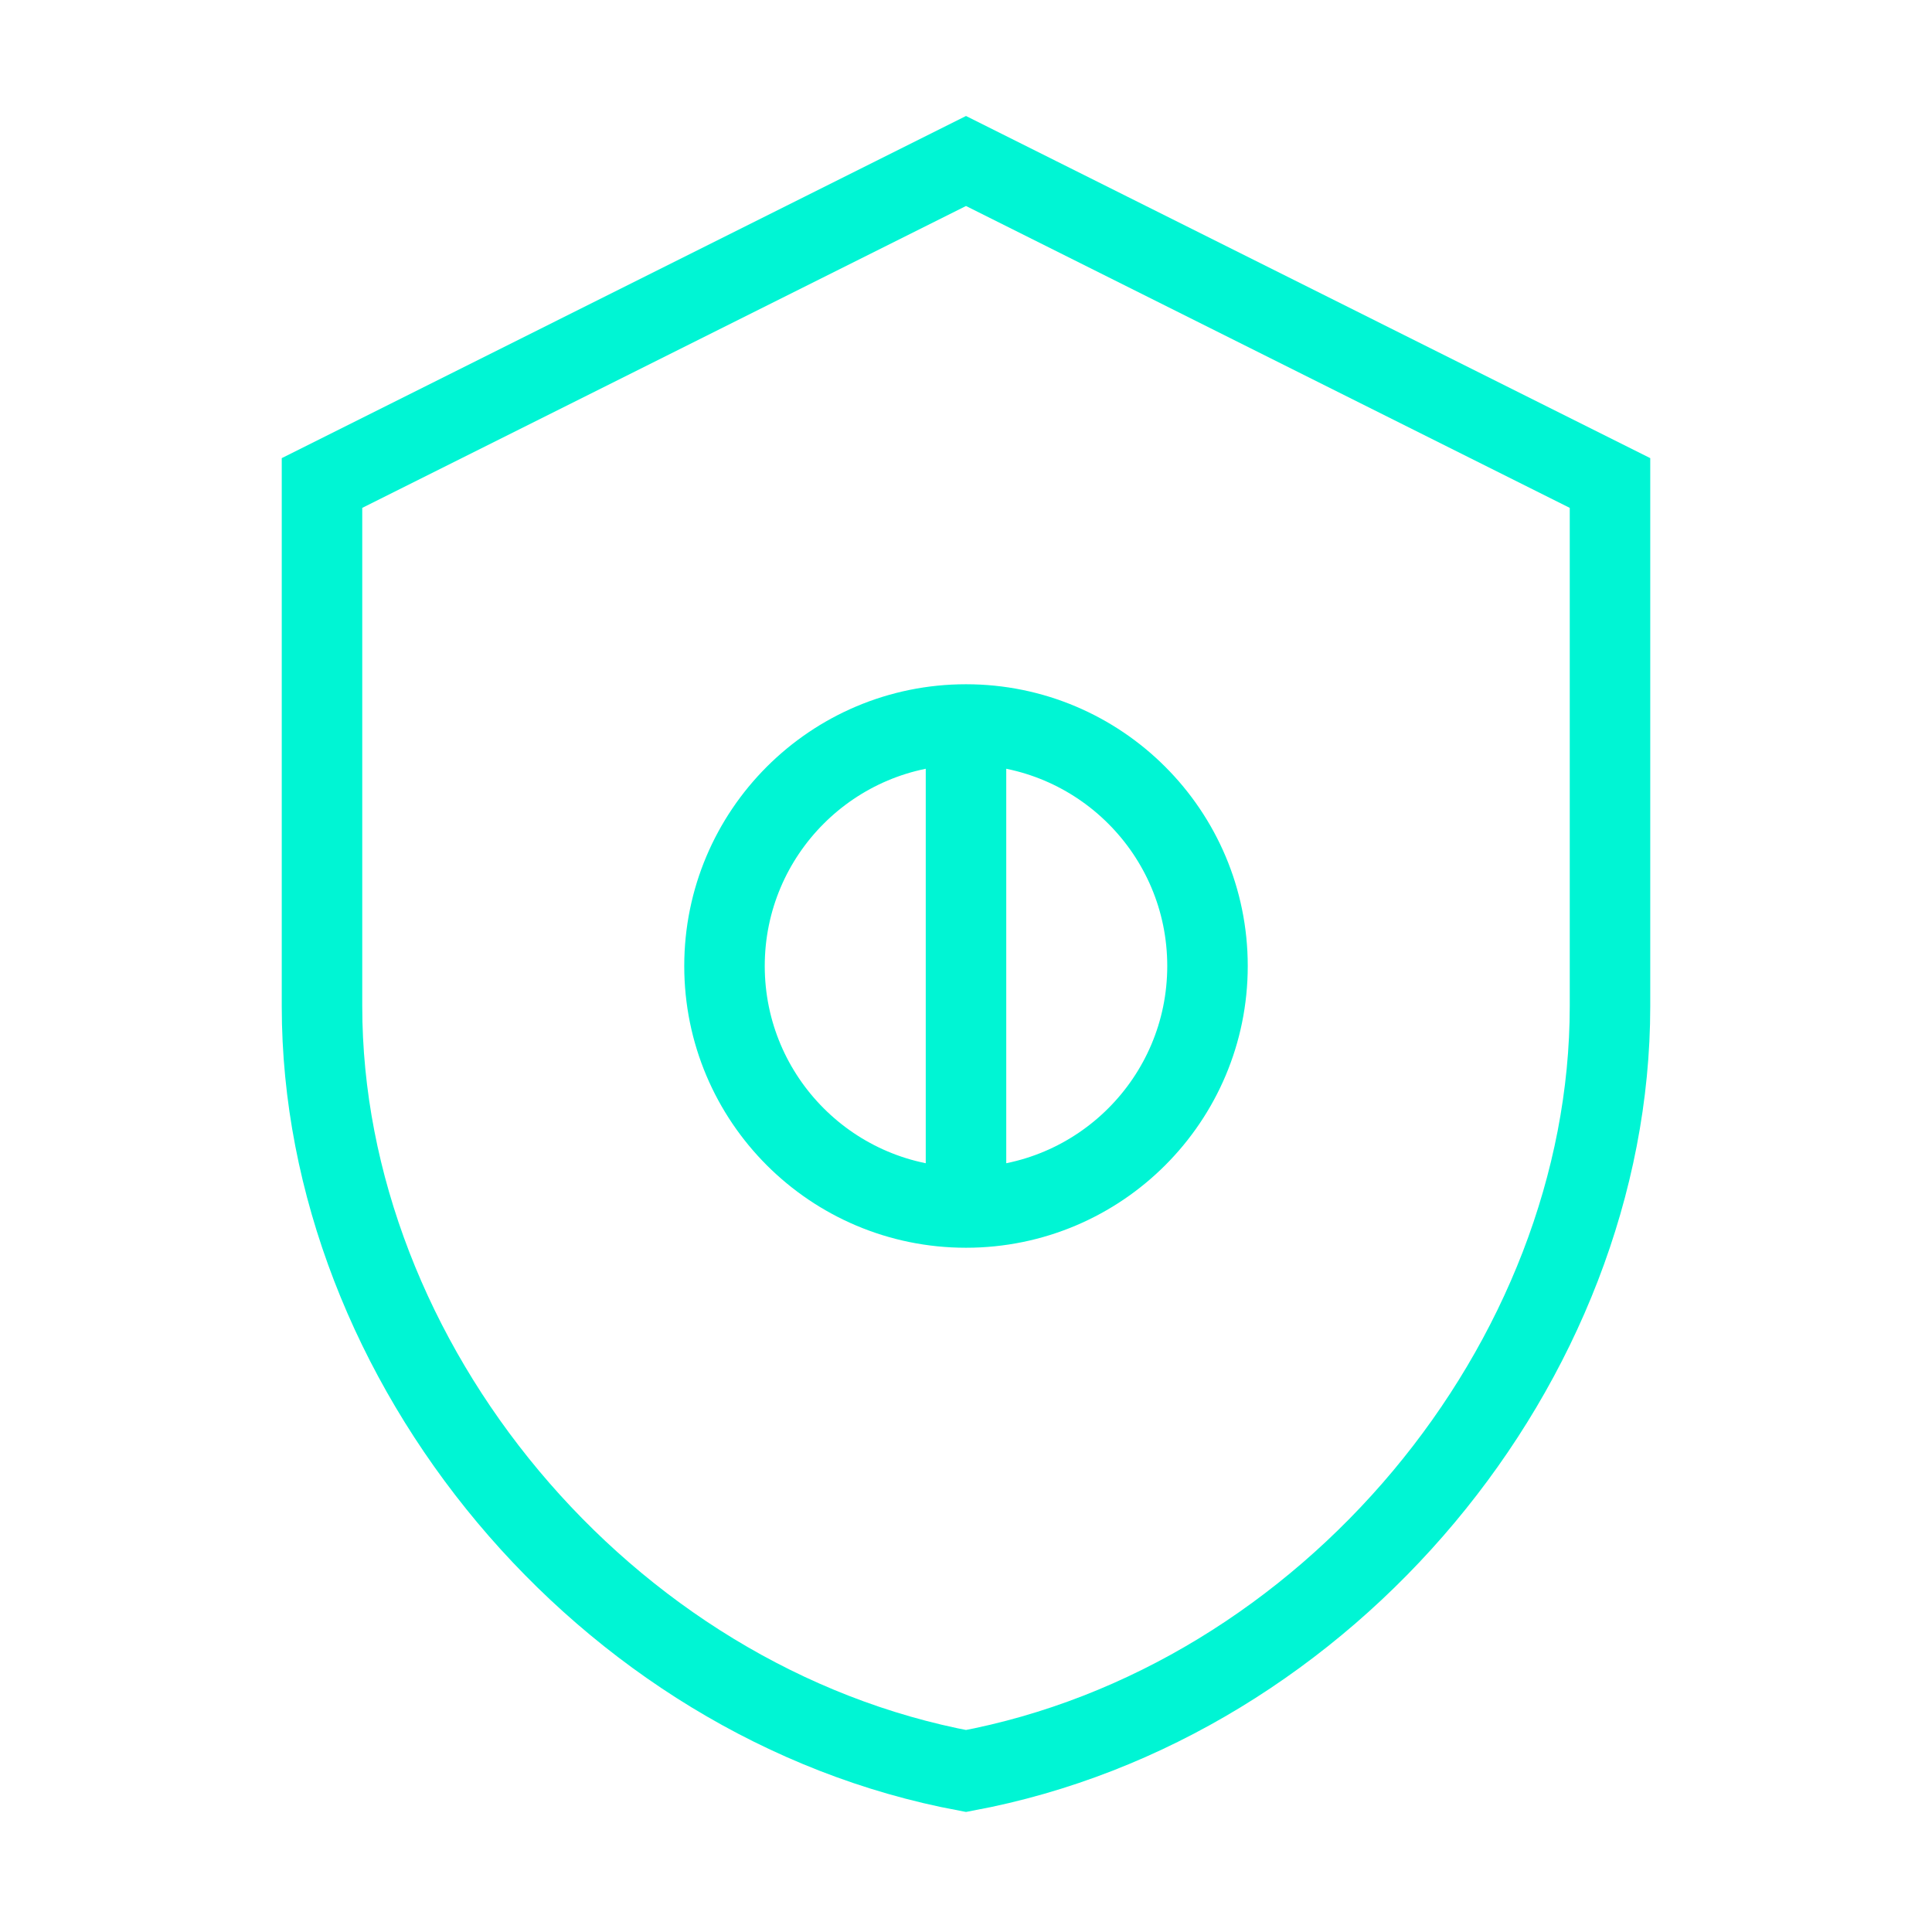
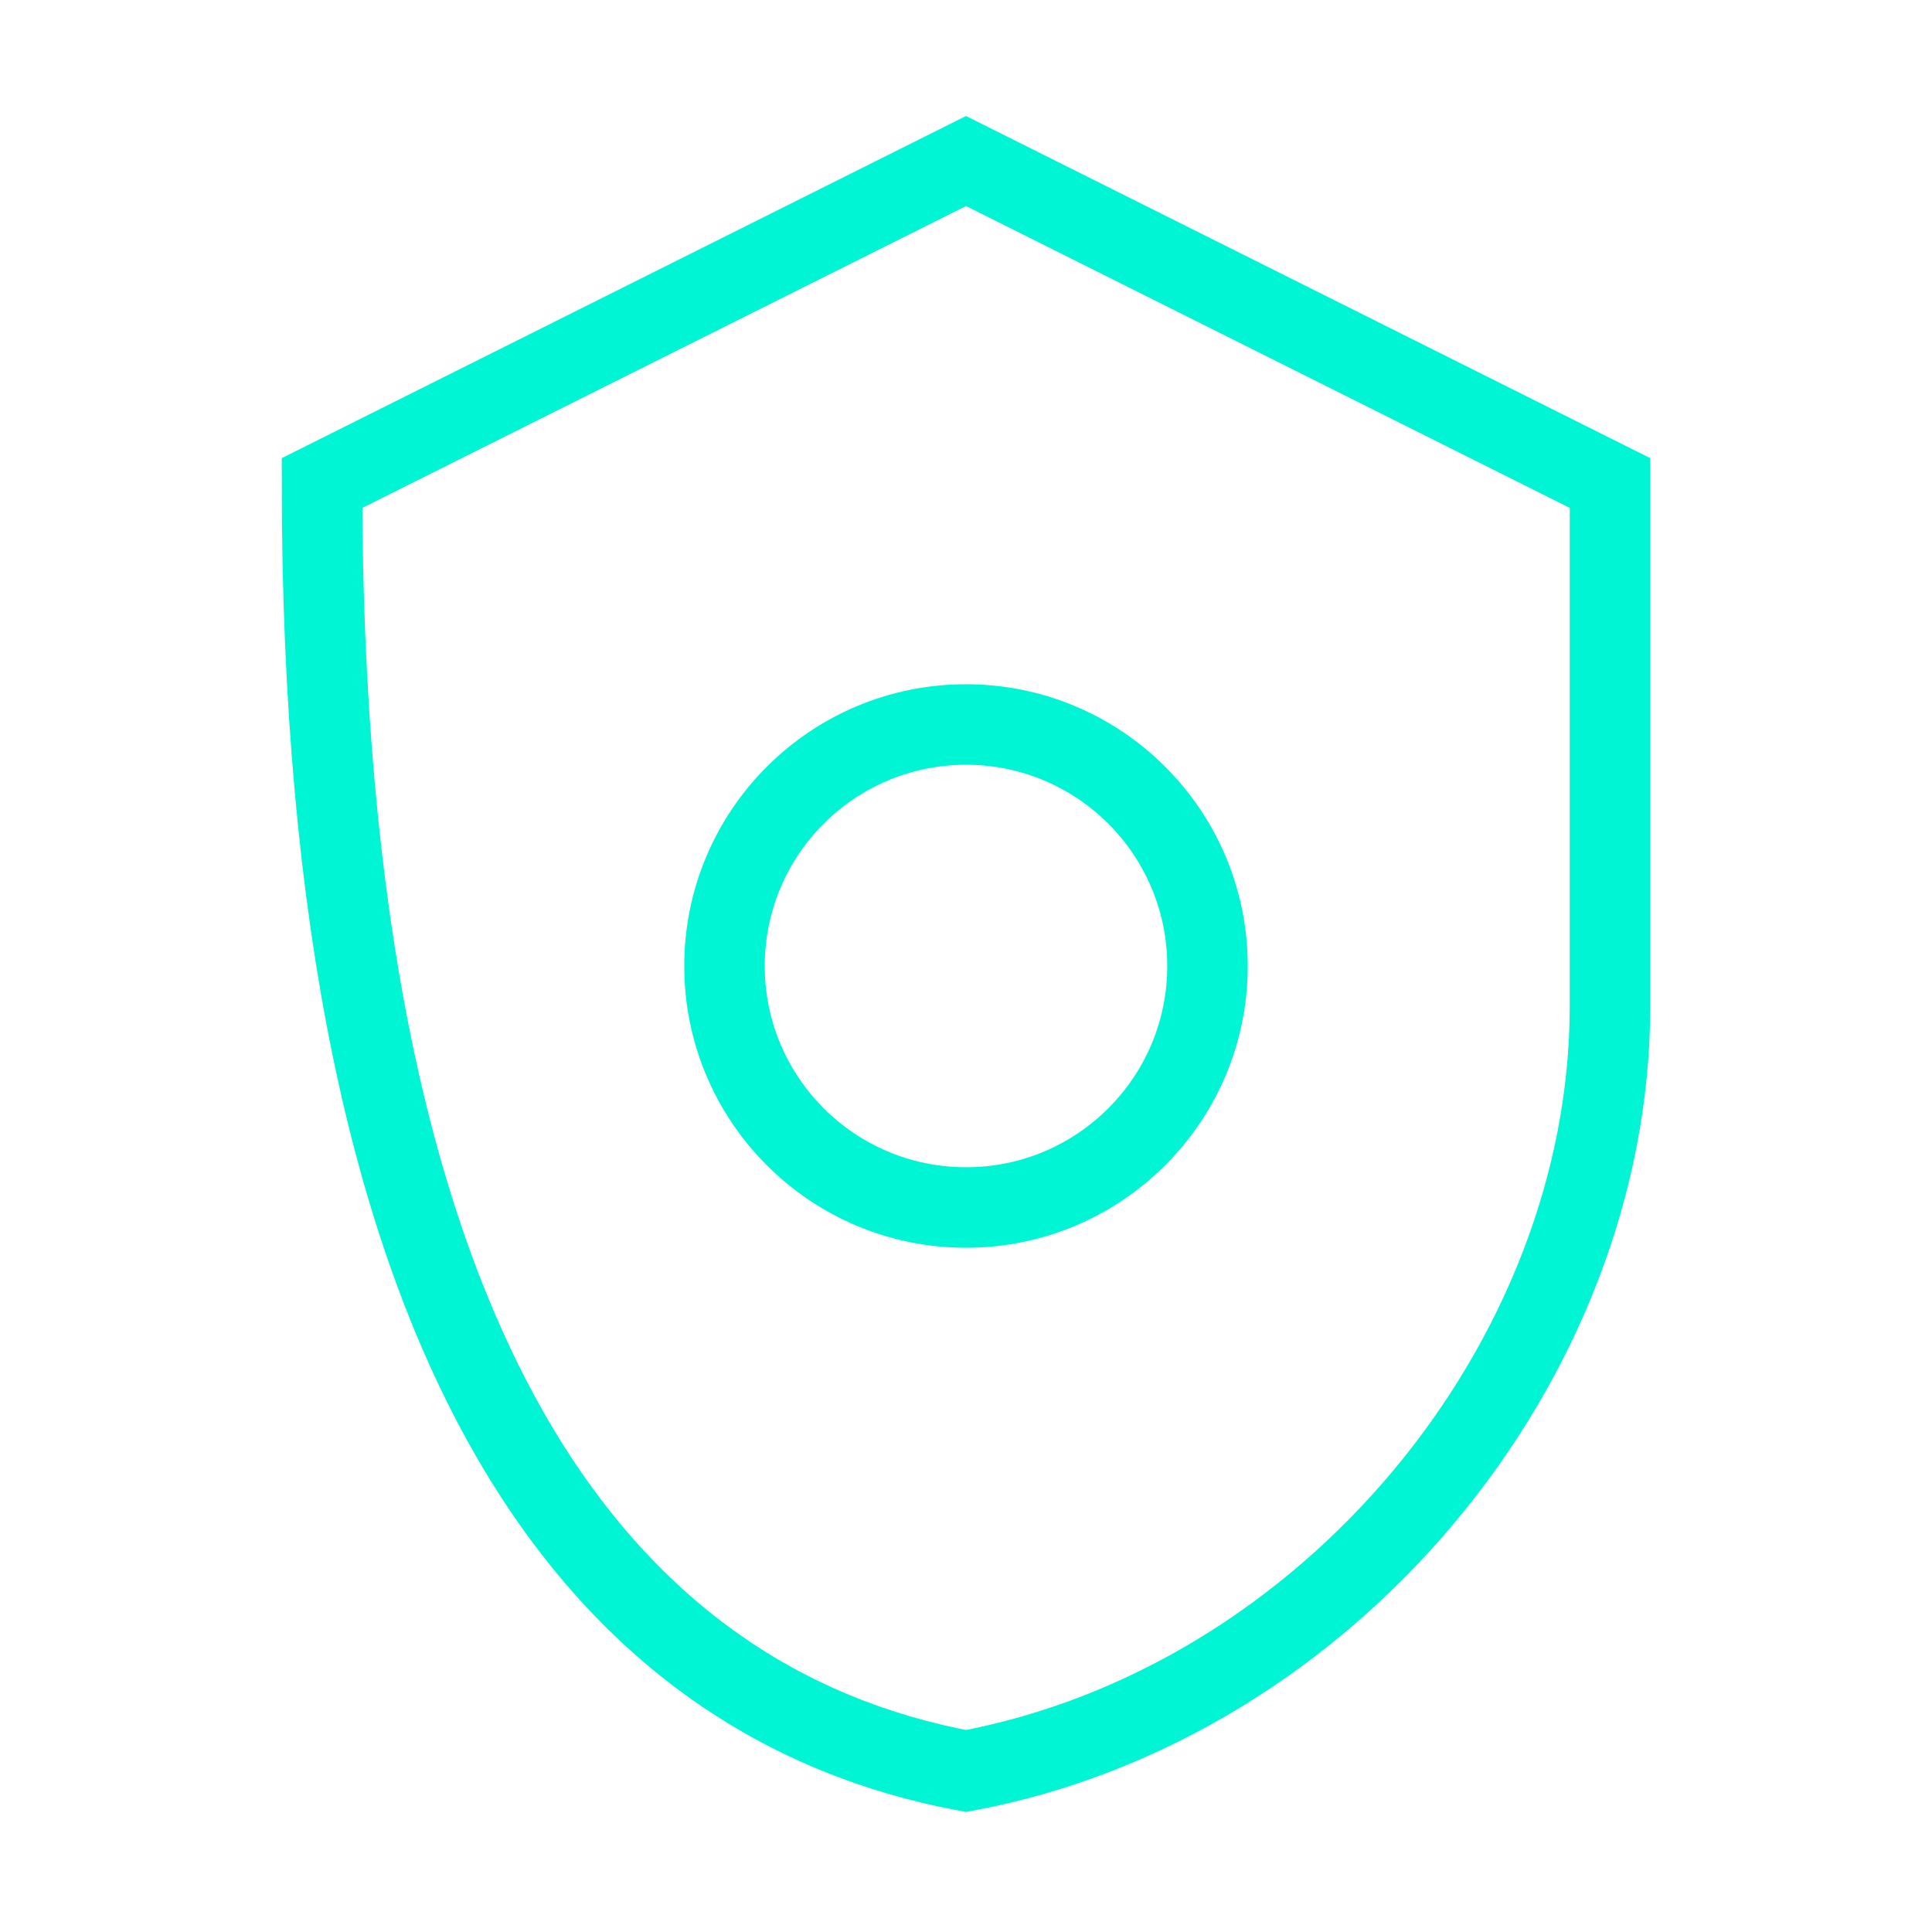
<svg xmlns="http://www.w3.org/2000/svg" viewBox="0 0 24 24" fill="none">
-   <path d="M12 2L4 6V12.5C4 16.92 7.5 21.16 12 22C16.5 21.16 20 16.92 20 12.5V6L12 2Z" stroke="#00F5D4" strokeWidth="1.5" strokeLinecap="round" strokeLinejoin="round" fill="none" />
+   <path d="M12 2L4 6C4 16.92 7.5 21.16 12 22C16.5 21.16 20 16.92 20 12.5V6L12 2Z" stroke="#00F5D4" strokeWidth="1.5" strokeLinecap="round" strokeLinejoin="round" fill="none" />
  <circle cx="12" cy="12" r="3" stroke="#00F5D4" strokeWidth="1.5" fill="none" />
-   <line x1="12" y1="9" x2="12" y2="15" stroke="#00F5D4" strokeWidth="1.5" />
</svg>